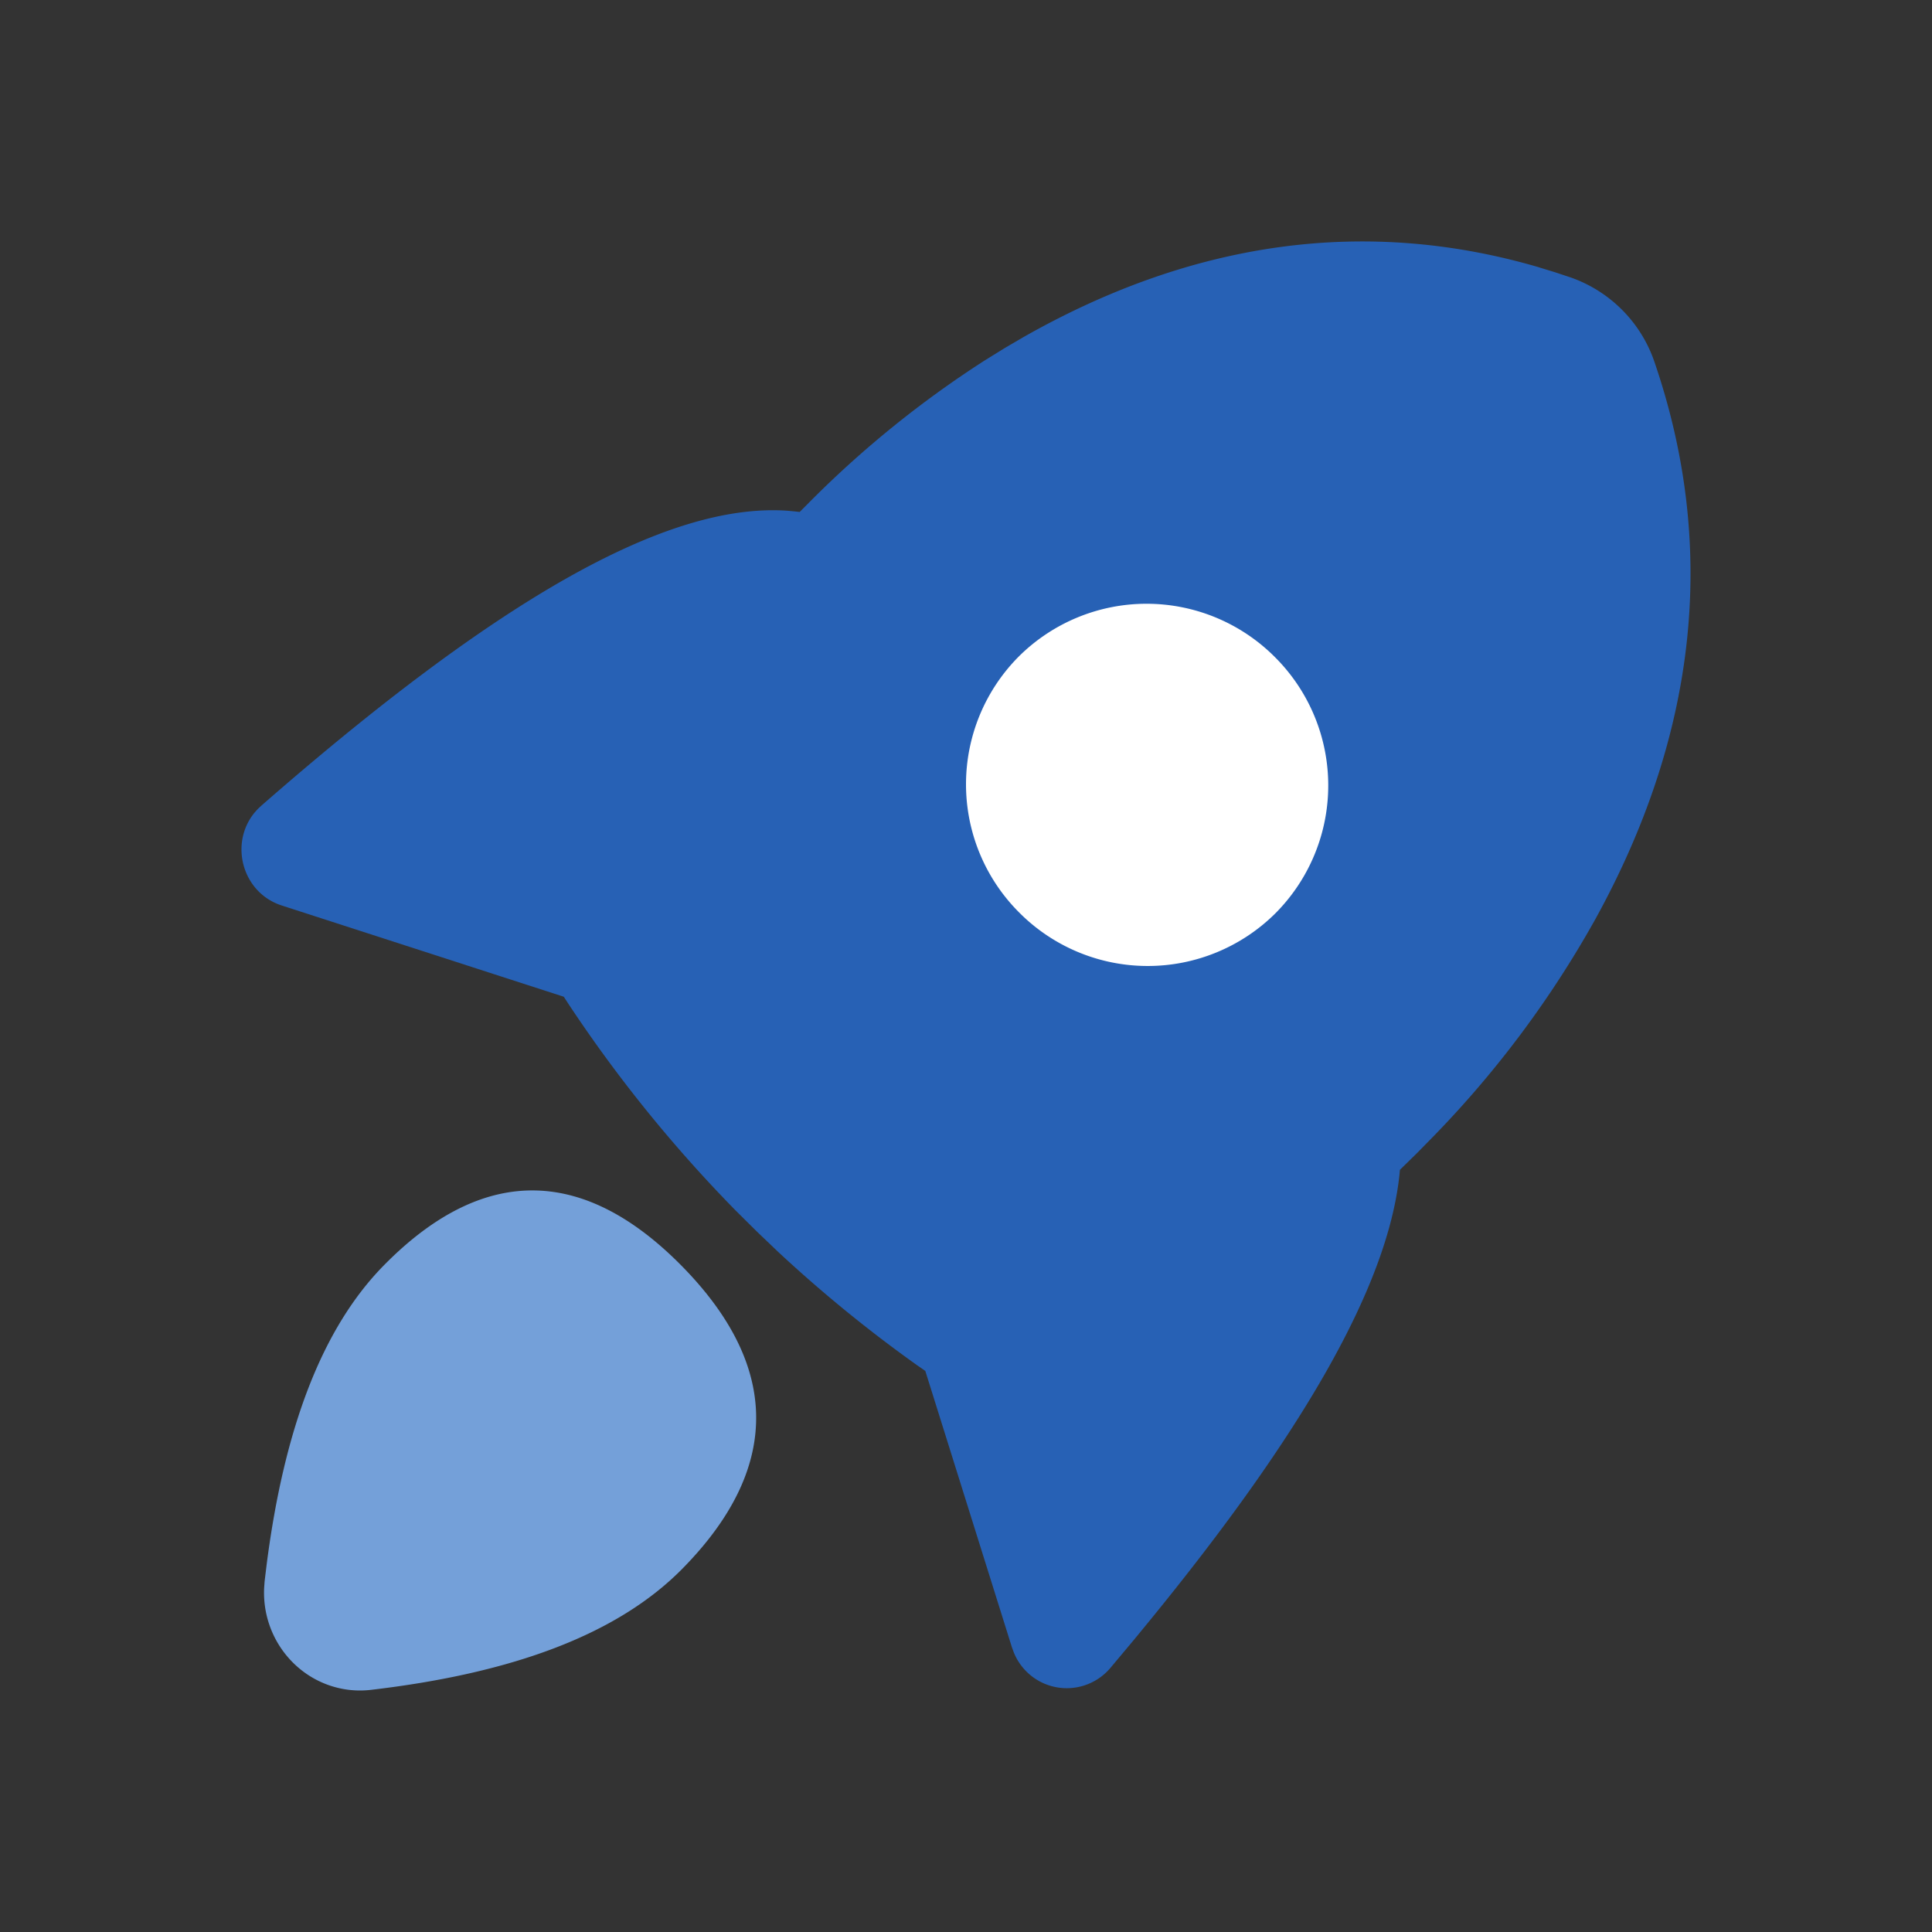
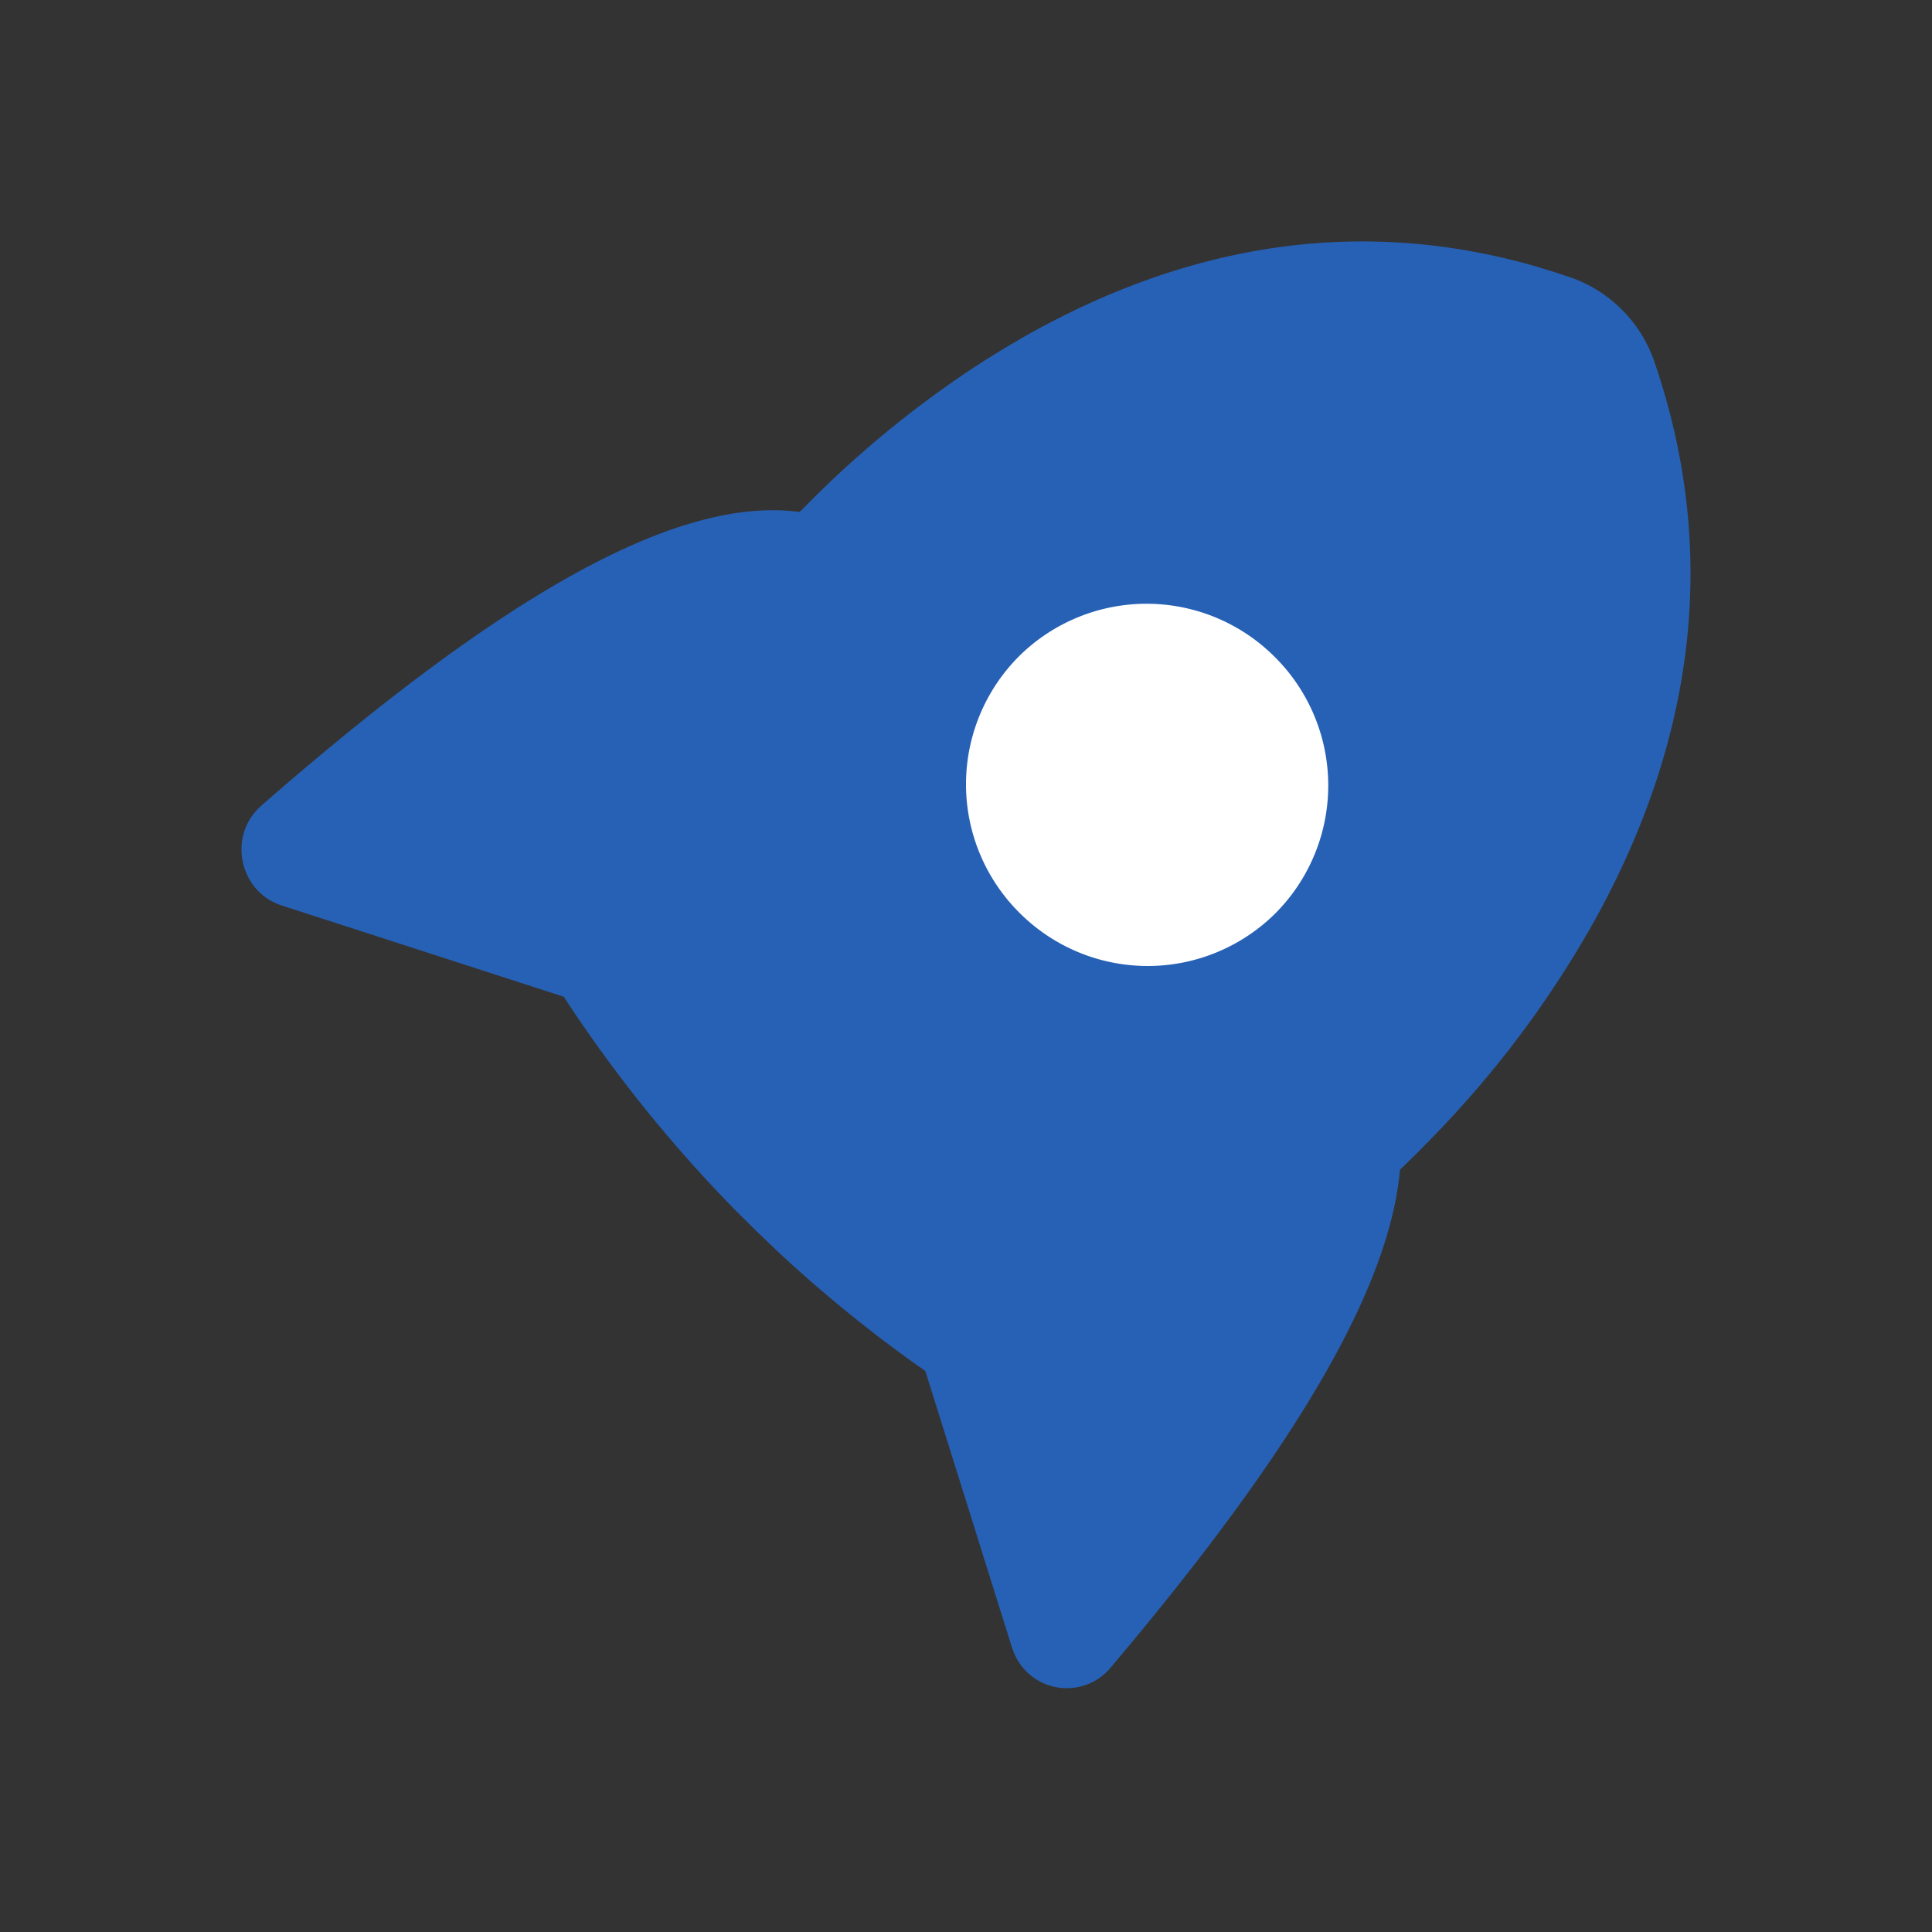
<svg xmlns="http://www.w3.org/2000/svg" width="32" height="32" viewBox="0 0 32 32">
  <rect x="0" y="0" width="32" height="32" fill="#333333" stroke="none" />
  <g fill-rule="nonzero" fill="none">
-     <path d="M11.293 20.969c1.549 1.574 1.728 3.267.011 5.012-1.064 1.081-2.787 1.73-5.157 2.008a1.561 1.561 0 0 1-.37 0c-.834-.102-1.442-.842-1.402-1.688l.008-.111.034-.28c.291-2.26.92-3.915 1.942-4.953 1.718-1.745 3.384-1.562 4.934.012z" fill="#74A0D9" />
    <path d="m25.487 4.427.268.082.262.087c.653.23 1.165.746 1.387 1.402 1.045 3.052.713 6.144-.971 9.21a17.064 17.064 0 0 1-2.663 3.585l-.3.306-.283.277-.008.086c-.196 1.836-1.589 4.264-4.155 7.403l-.223.272-.41.49a.946.946 0 0 1-1.598-.254l-.032-.087-1.435-4.579-.13-.09a22.78 22.78 0 0 1-2.299-1.874l-.356-.34-.35-.347a23.013 23.013 0 0 1-2.773-3.424l-.08-.123-4.671-1.511c-.658-.213-.87-1.026-.452-1.537l.055-.062.06-.056c3.843-3.358 6.678-5.022 8.709-4.884l.13.012.076.009.172-.173A17.18 17.18 0 0 1 16.31 5.97l.338-.209.31-.181c2.814-1.596 5.672-1.989 8.528-1.154z" fill="#2761B5" />
    <path d="M16.874 10.874a3 3 0 0 0 .01 4.243 3 3 0 0 0 4.242.009 3 3 0 0 0-.01-4.243 3 3 0 0 0-4.242-.009z" fill="#FFF" />
  </g>
</svg>